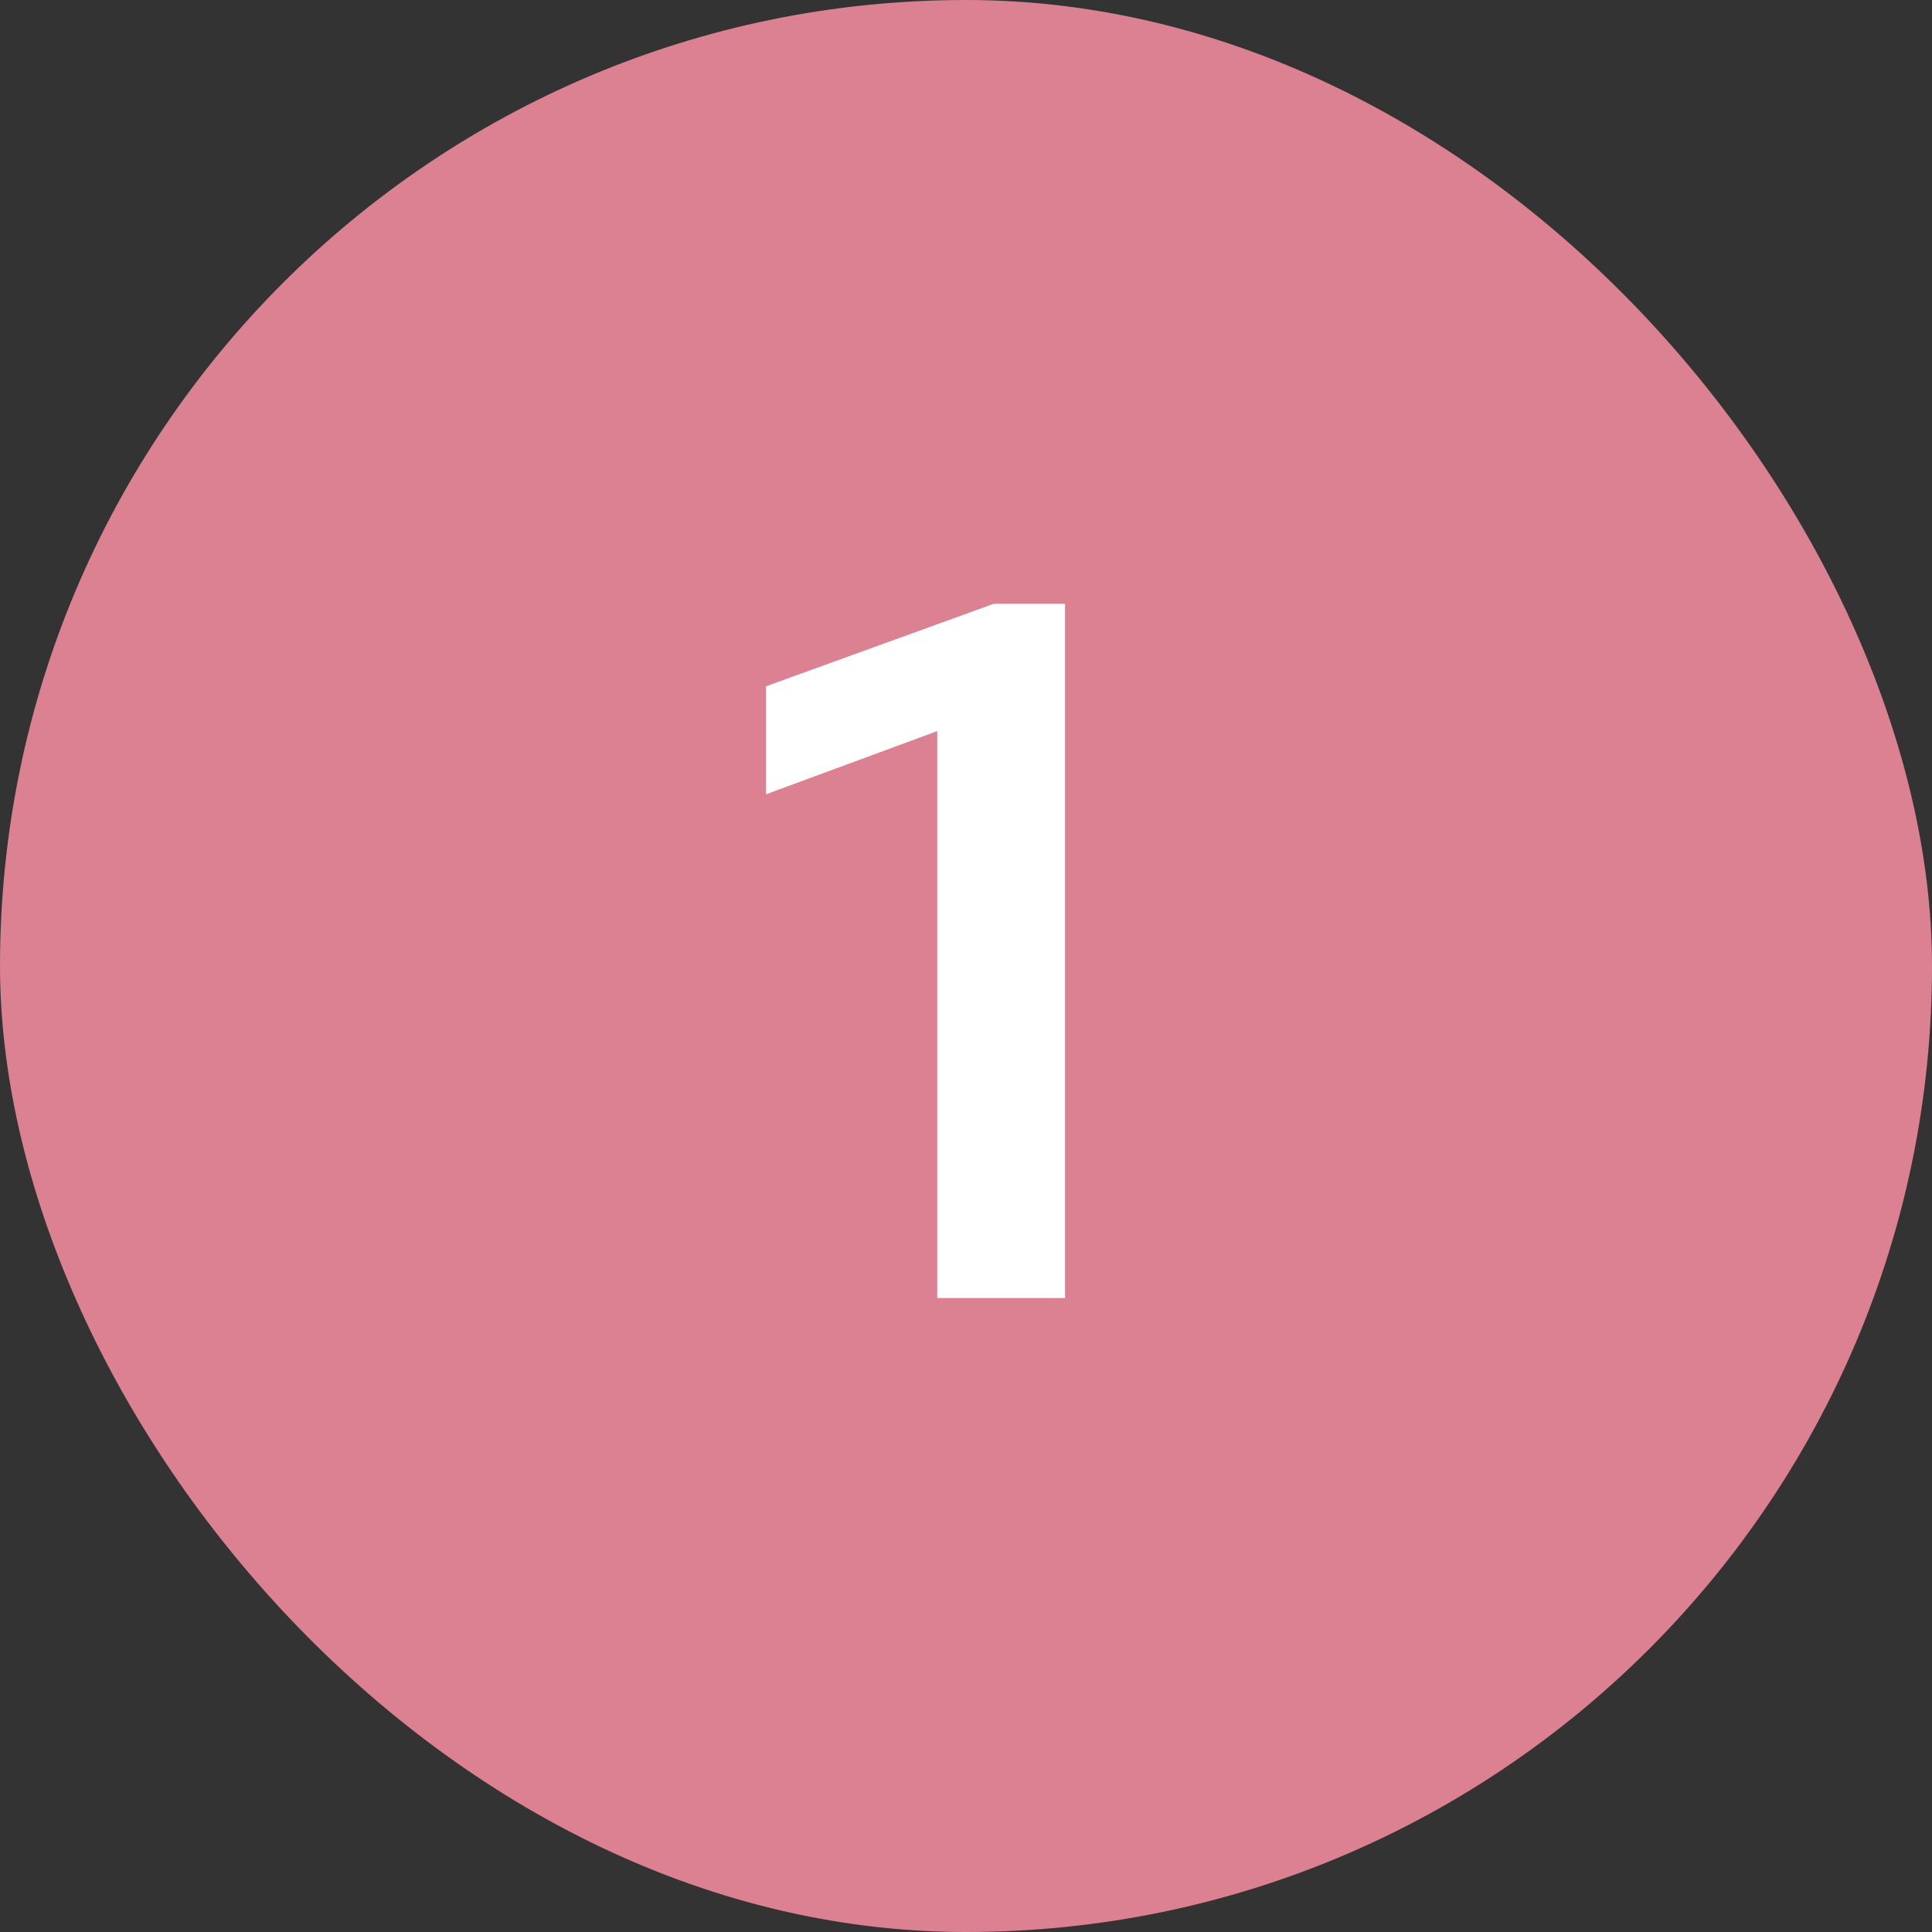
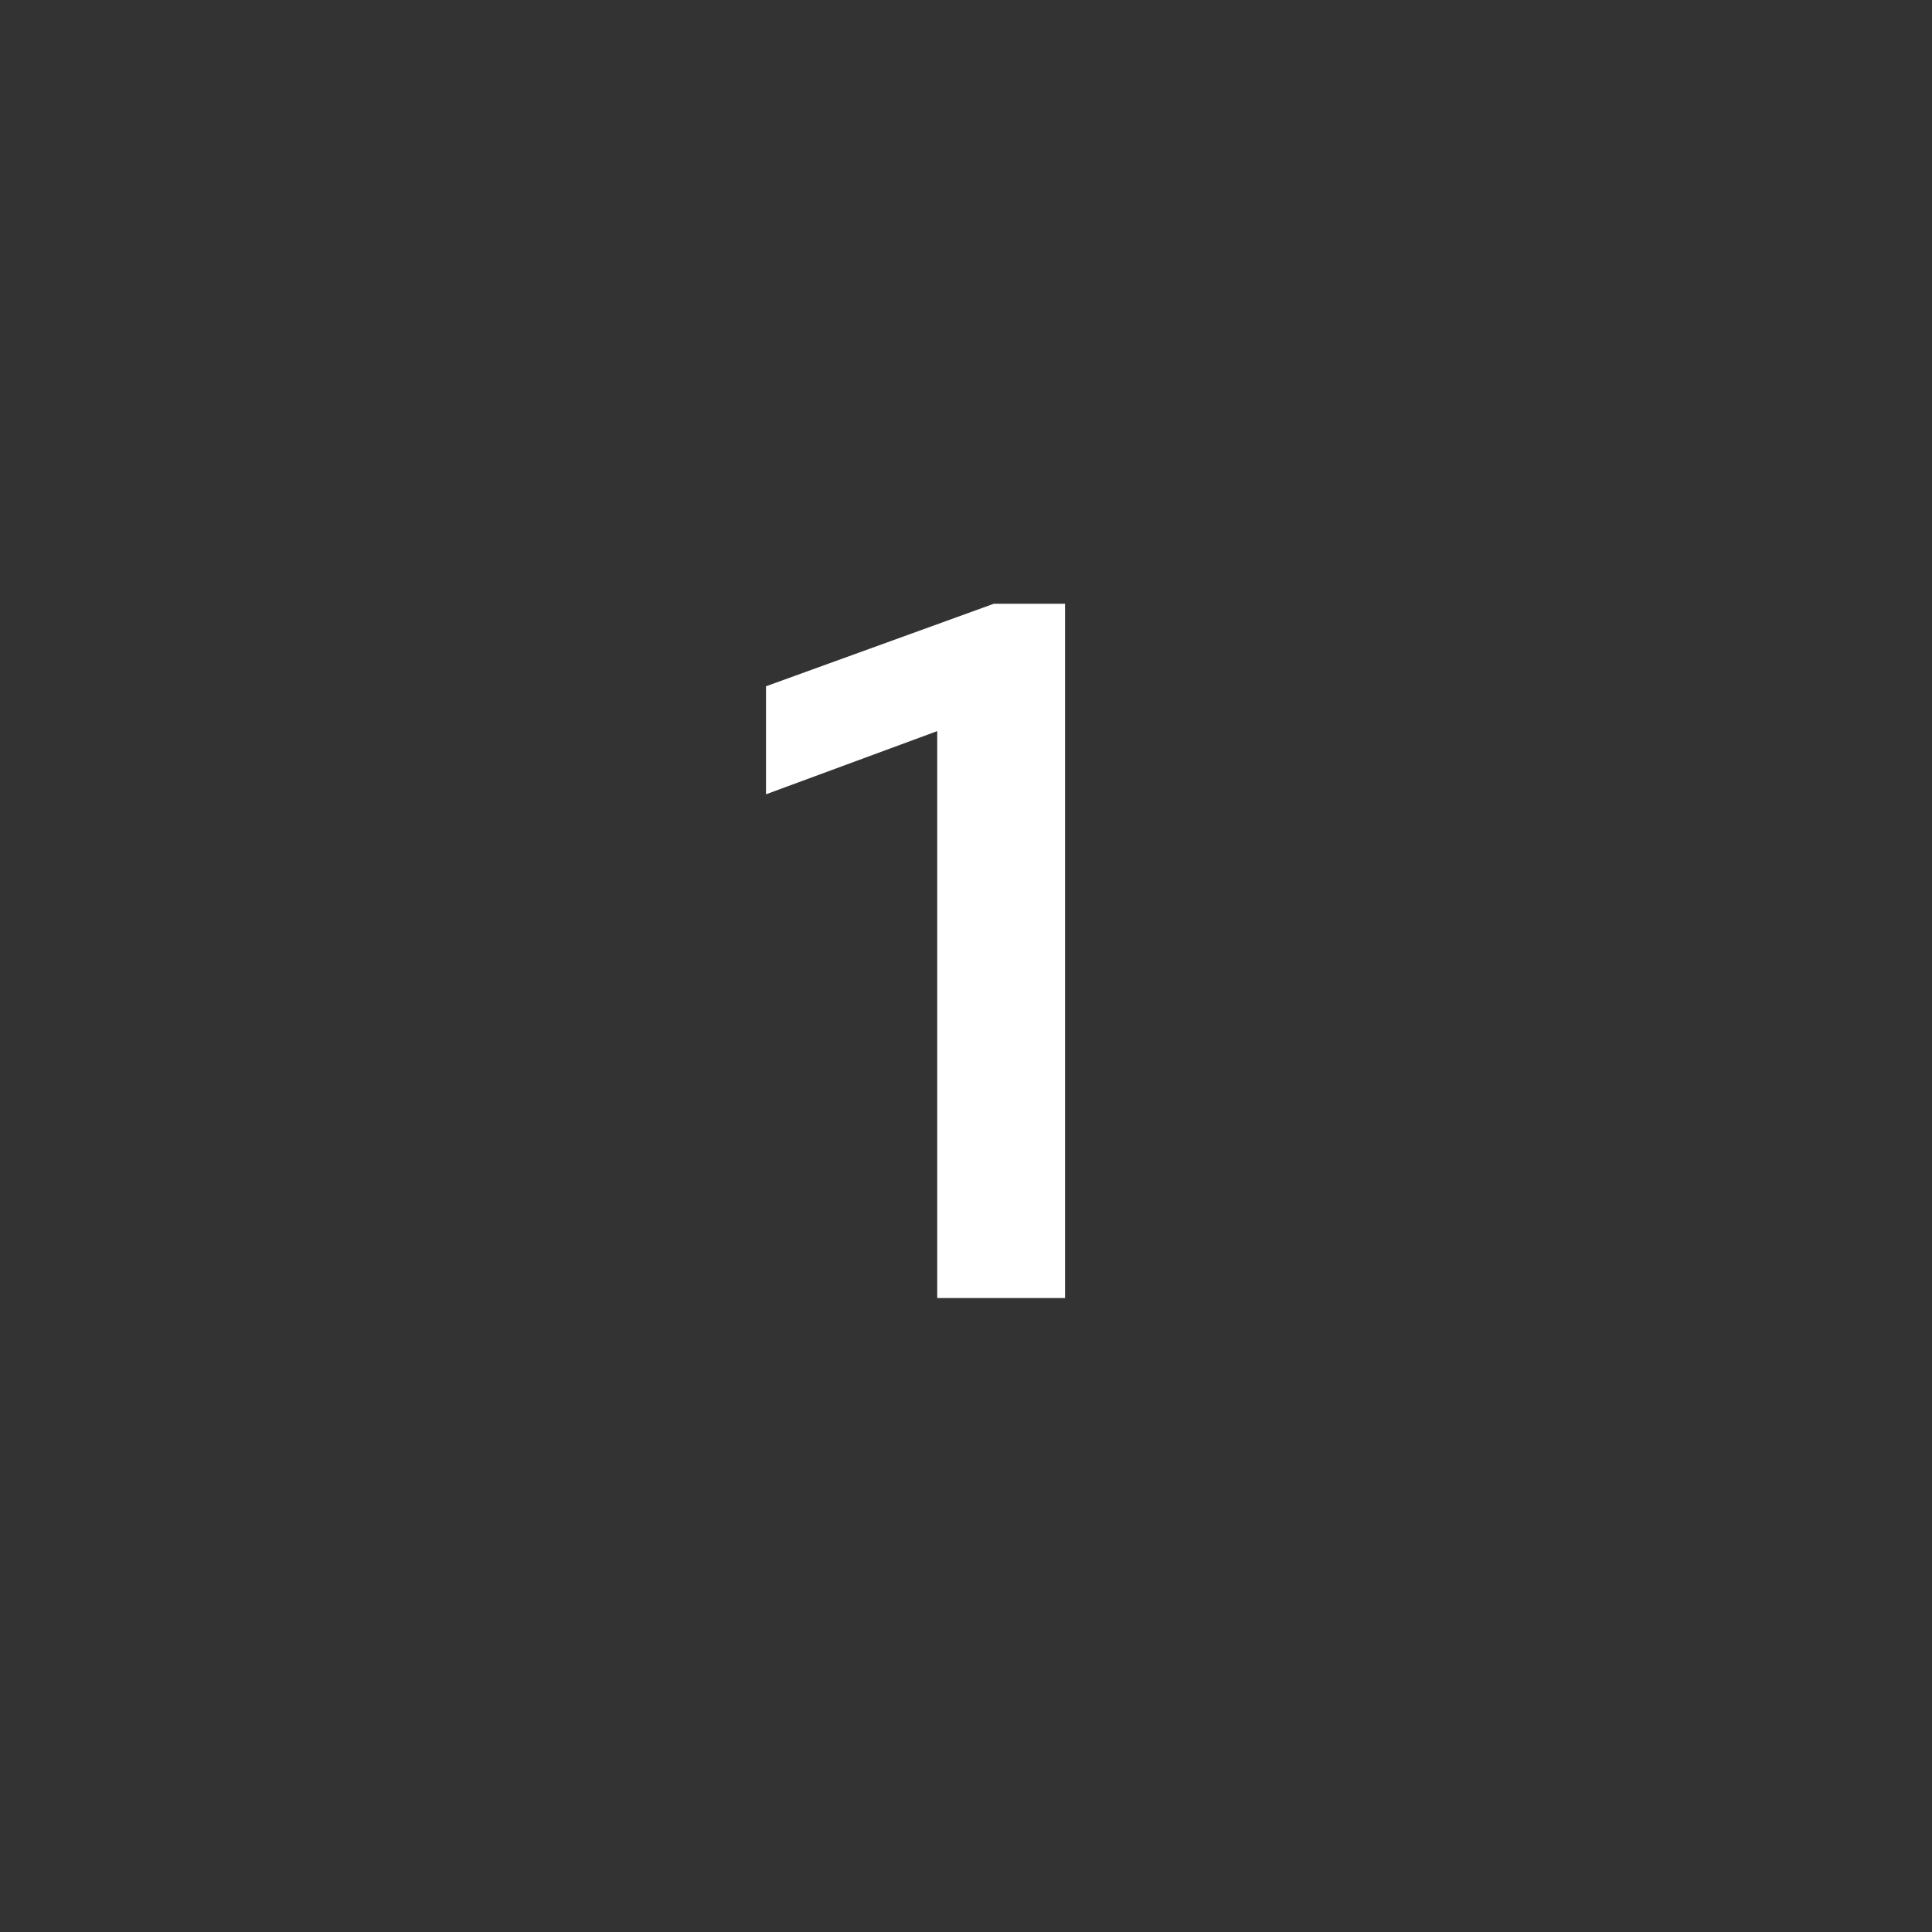
<svg xmlns="http://www.w3.org/2000/svg" width="64" height="64" viewBox="0 0 64 64" fill="none">
  <rect x="0" y="0" width="64" height="64" fill="#333333" stroke="none" />
-   <rect width="64" height="64" rx="32" fill="#DB8191" />
  <path d="M31.047 43V24.219L25.375 26.312V22.734L32.922 20H35.281V43H31.047Z" fill="white" />
</svg>